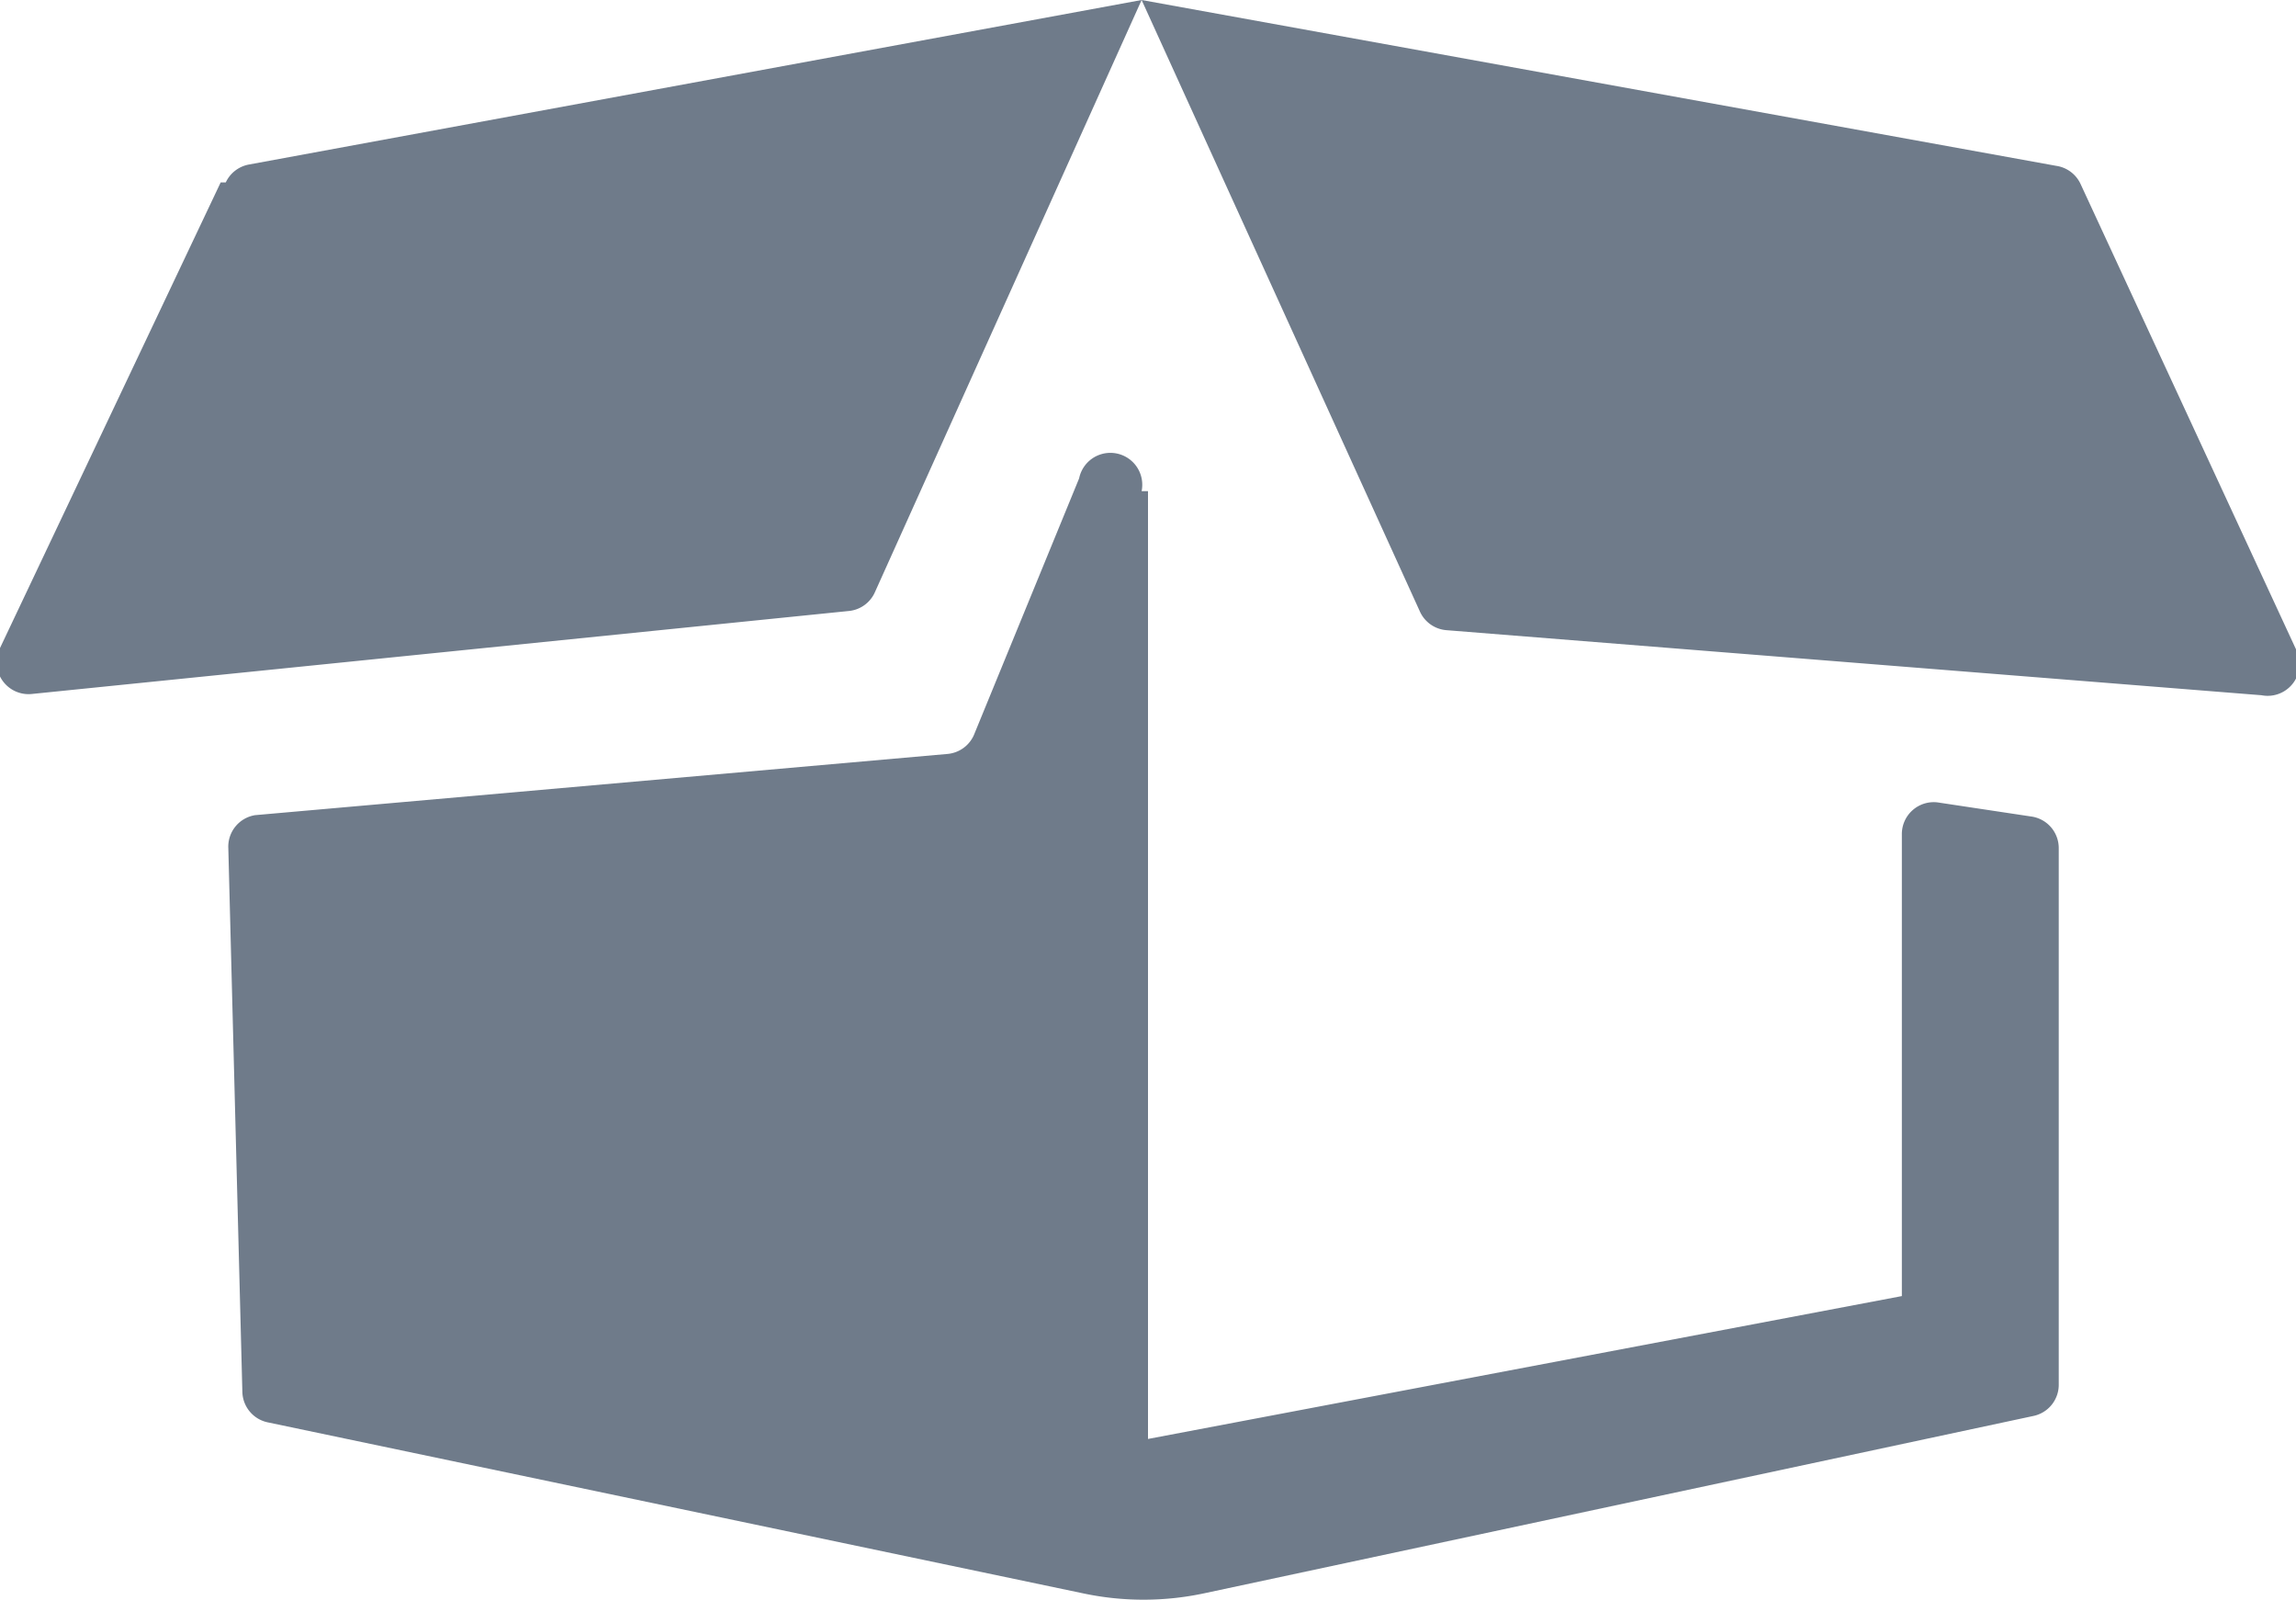
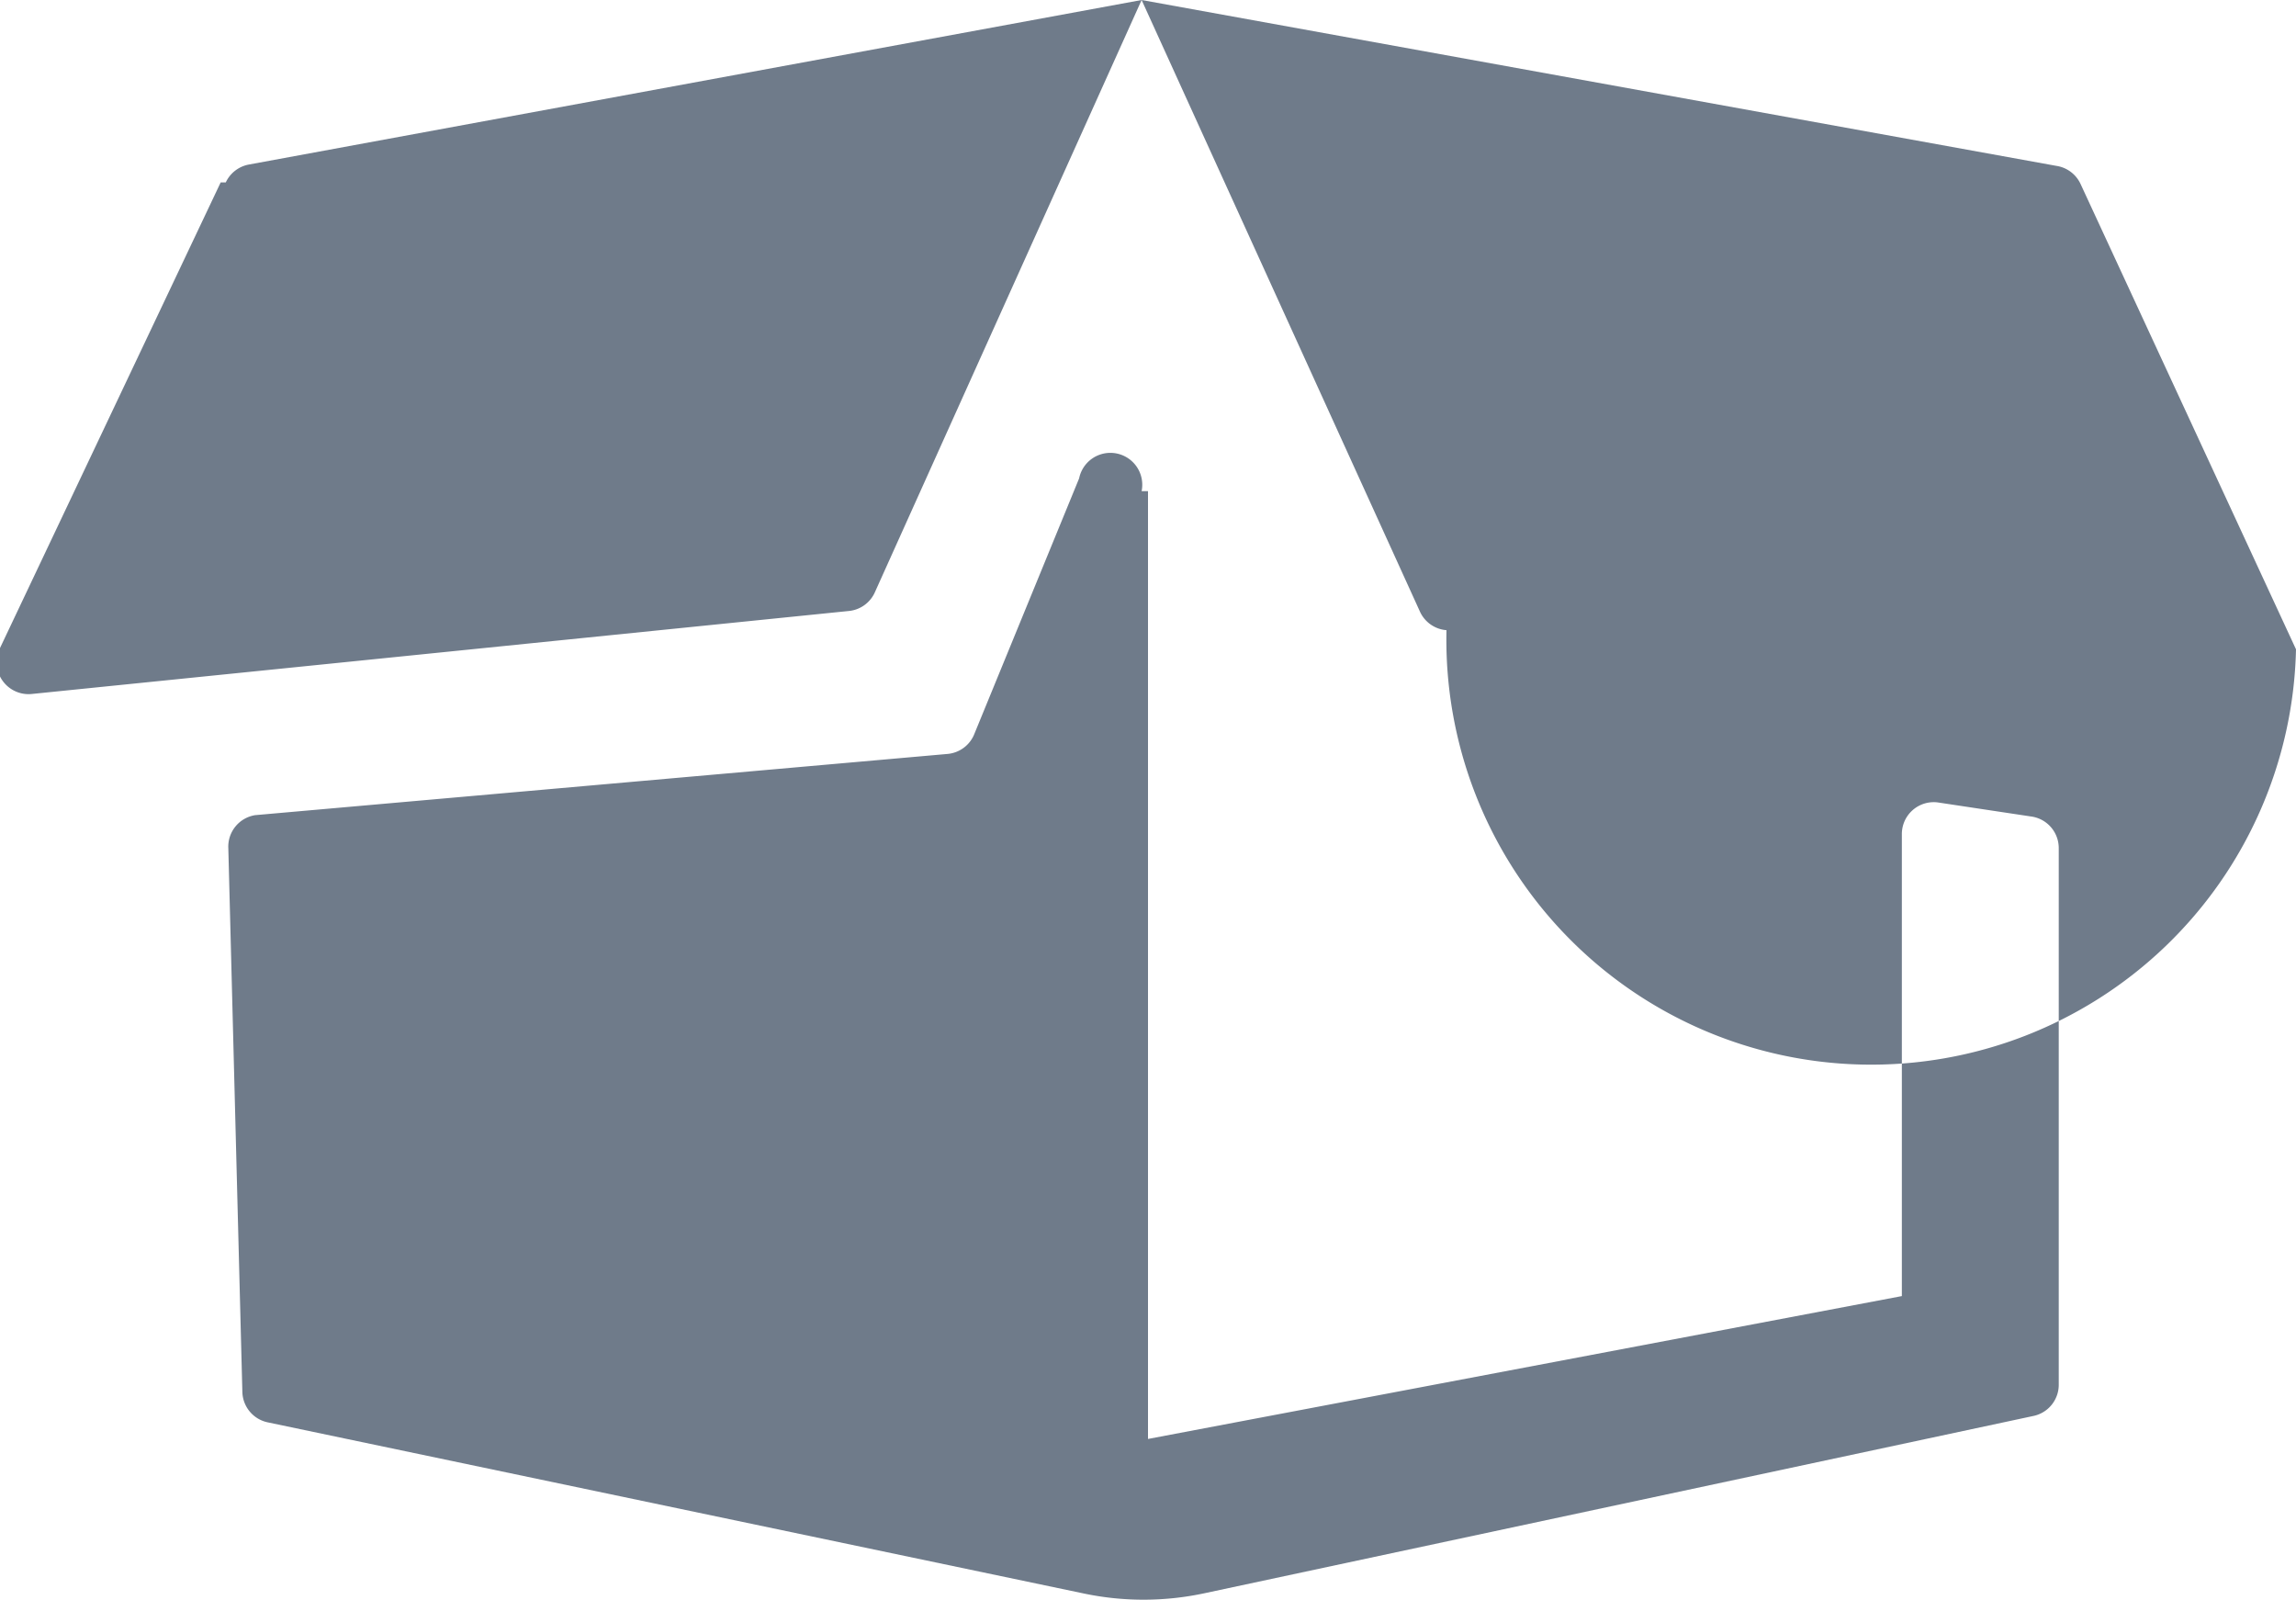
<svg xmlns="http://www.w3.org/2000/svg" id="Layer_2" data-name="Layer 2" fill="#6F7B8A" viewBox="0 0 18 12.54">
  <title> </title>
-   <path d="M9,3.86v7.42l5.91-1.12V6.54a0.25,0.25,0,0,1,.28-0.25l0.73,0.11a0.25,0.25,0,0,1,.22.25v4.2a0.25,0.25,0,0,1-.2.25L9.44,12.49a2.28,2.28,0,0,1-.95,0L2.1,11.15a0.25,0.25,0,0,1-.2-0.24L1.79,6.65A0.25,0.25,0,0,1,2,6.39l5.43-.48a0.25,0.25,0,0,0,.21-0.16l0.82-2a0.25,0.25,0,0,1,.49.1H9ZM1.73,1.43L0,5.08a0.25,0.25,0,0,0,.25.36l6.4-.65a0.25,0.25,0,0,0,.21-0.15L8.95,0l-7,1.29a0.25,0.25,0,0,0-.18.14h0ZM8.95,0l2.18,4.79a0.25,0.25,0,0,0,.21.15l6.39,0.51A0.25,0.25,0,0,0,18,5.09L16.31,1.44a0.25,0.25,0,0,0-.19-0.14Zm0,0" />
+   <path d="M9,3.86v7.42l5.91-1.12V6.54a0.25,0.25,0,0,1,.28-0.25l0.73,0.11a0.25,0.25,0,0,1,.22.25v4.2a0.25,0.25,0,0,1-.2.25L9.44,12.49a2.28,2.28,0,0,1-.95,0L2.1,11.15a0.25,0.25,0,0,1-.2-0.24L1.79,6.65A0.25,0.25,0,0,1,2,6.39l5.43-.48a0.25,0.25,0,0,0,.21-0.16l0.82-2a0.25,0.25,0,0,1,.49.1H9ZM1.73,1.43L0,5.08a0.25,0.25,0,0,0,.25.36l6.4-.65a0.25,0.25,0,0,0,.21-0.15L8.95,0l-7,1.29a0.25,0.25,0,0,0-.18.14h0ZM8.95,0l2.18,4.79a0.25,0.25,0,0,0,.21.15A0.25,0.25,0,0,0,18,5.09L16.31,1.44a0.25,0.25,0,0,0-.19-0.14Zm0,0" />
</svg>